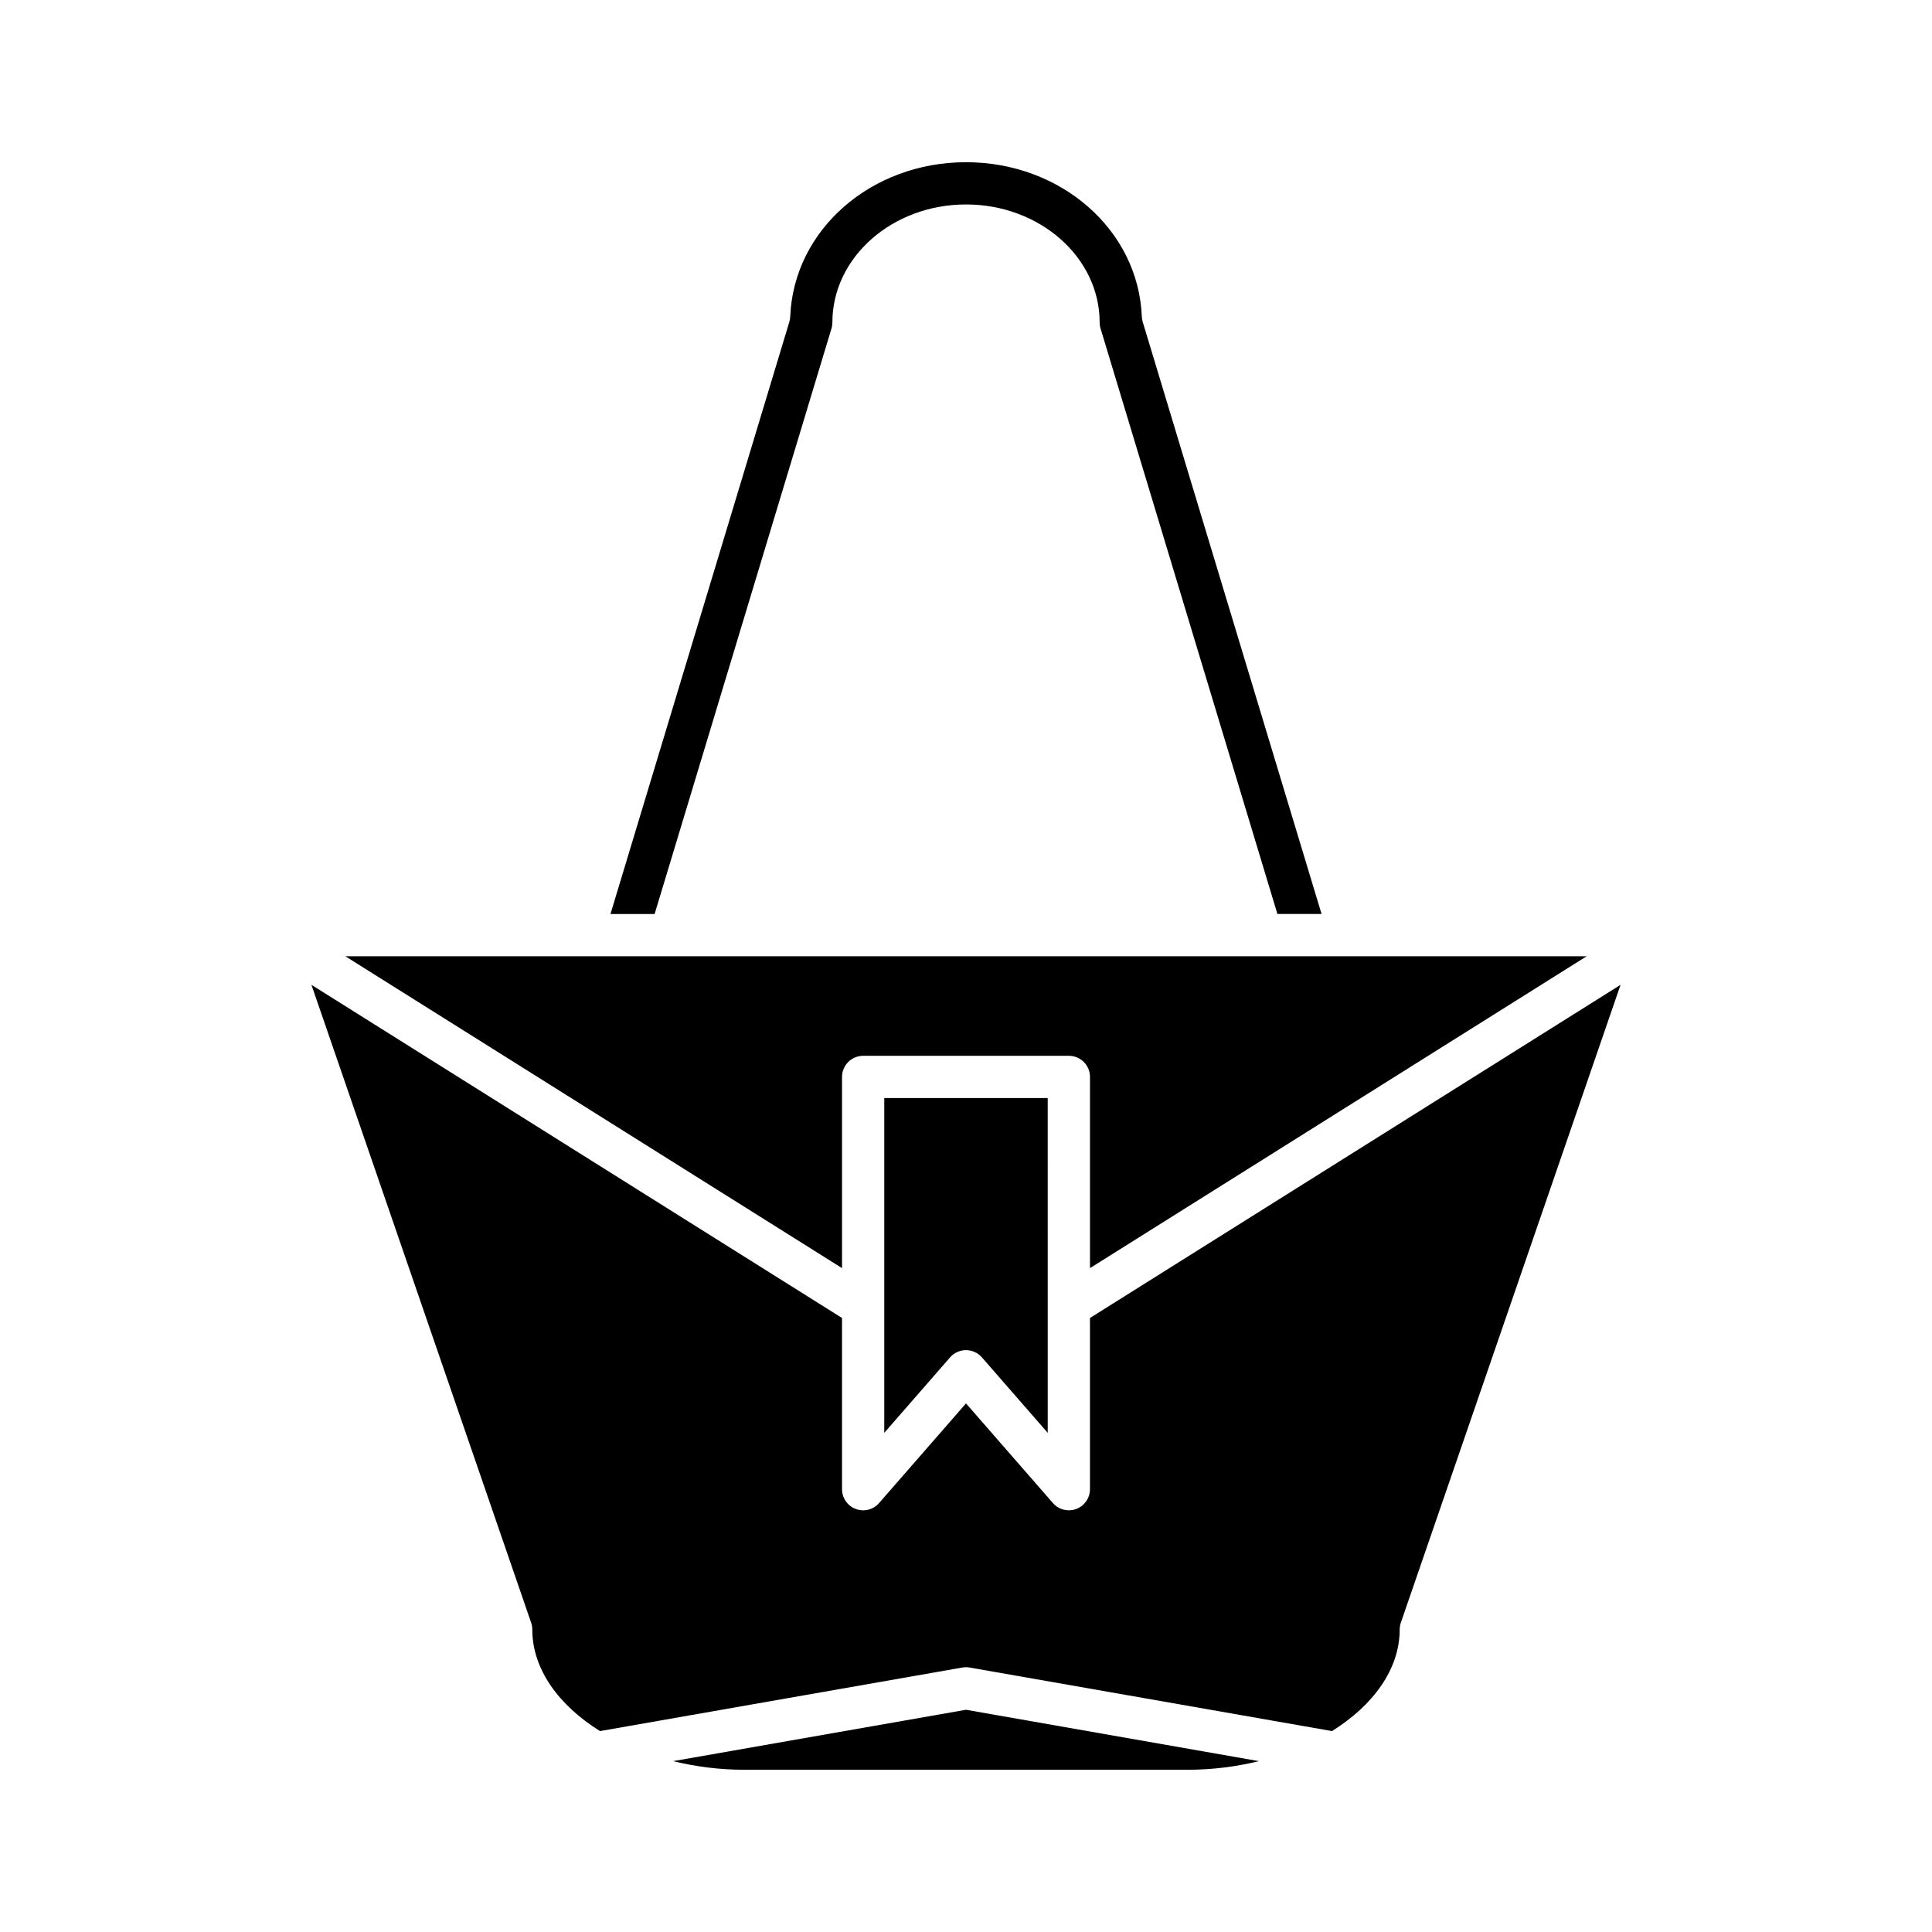
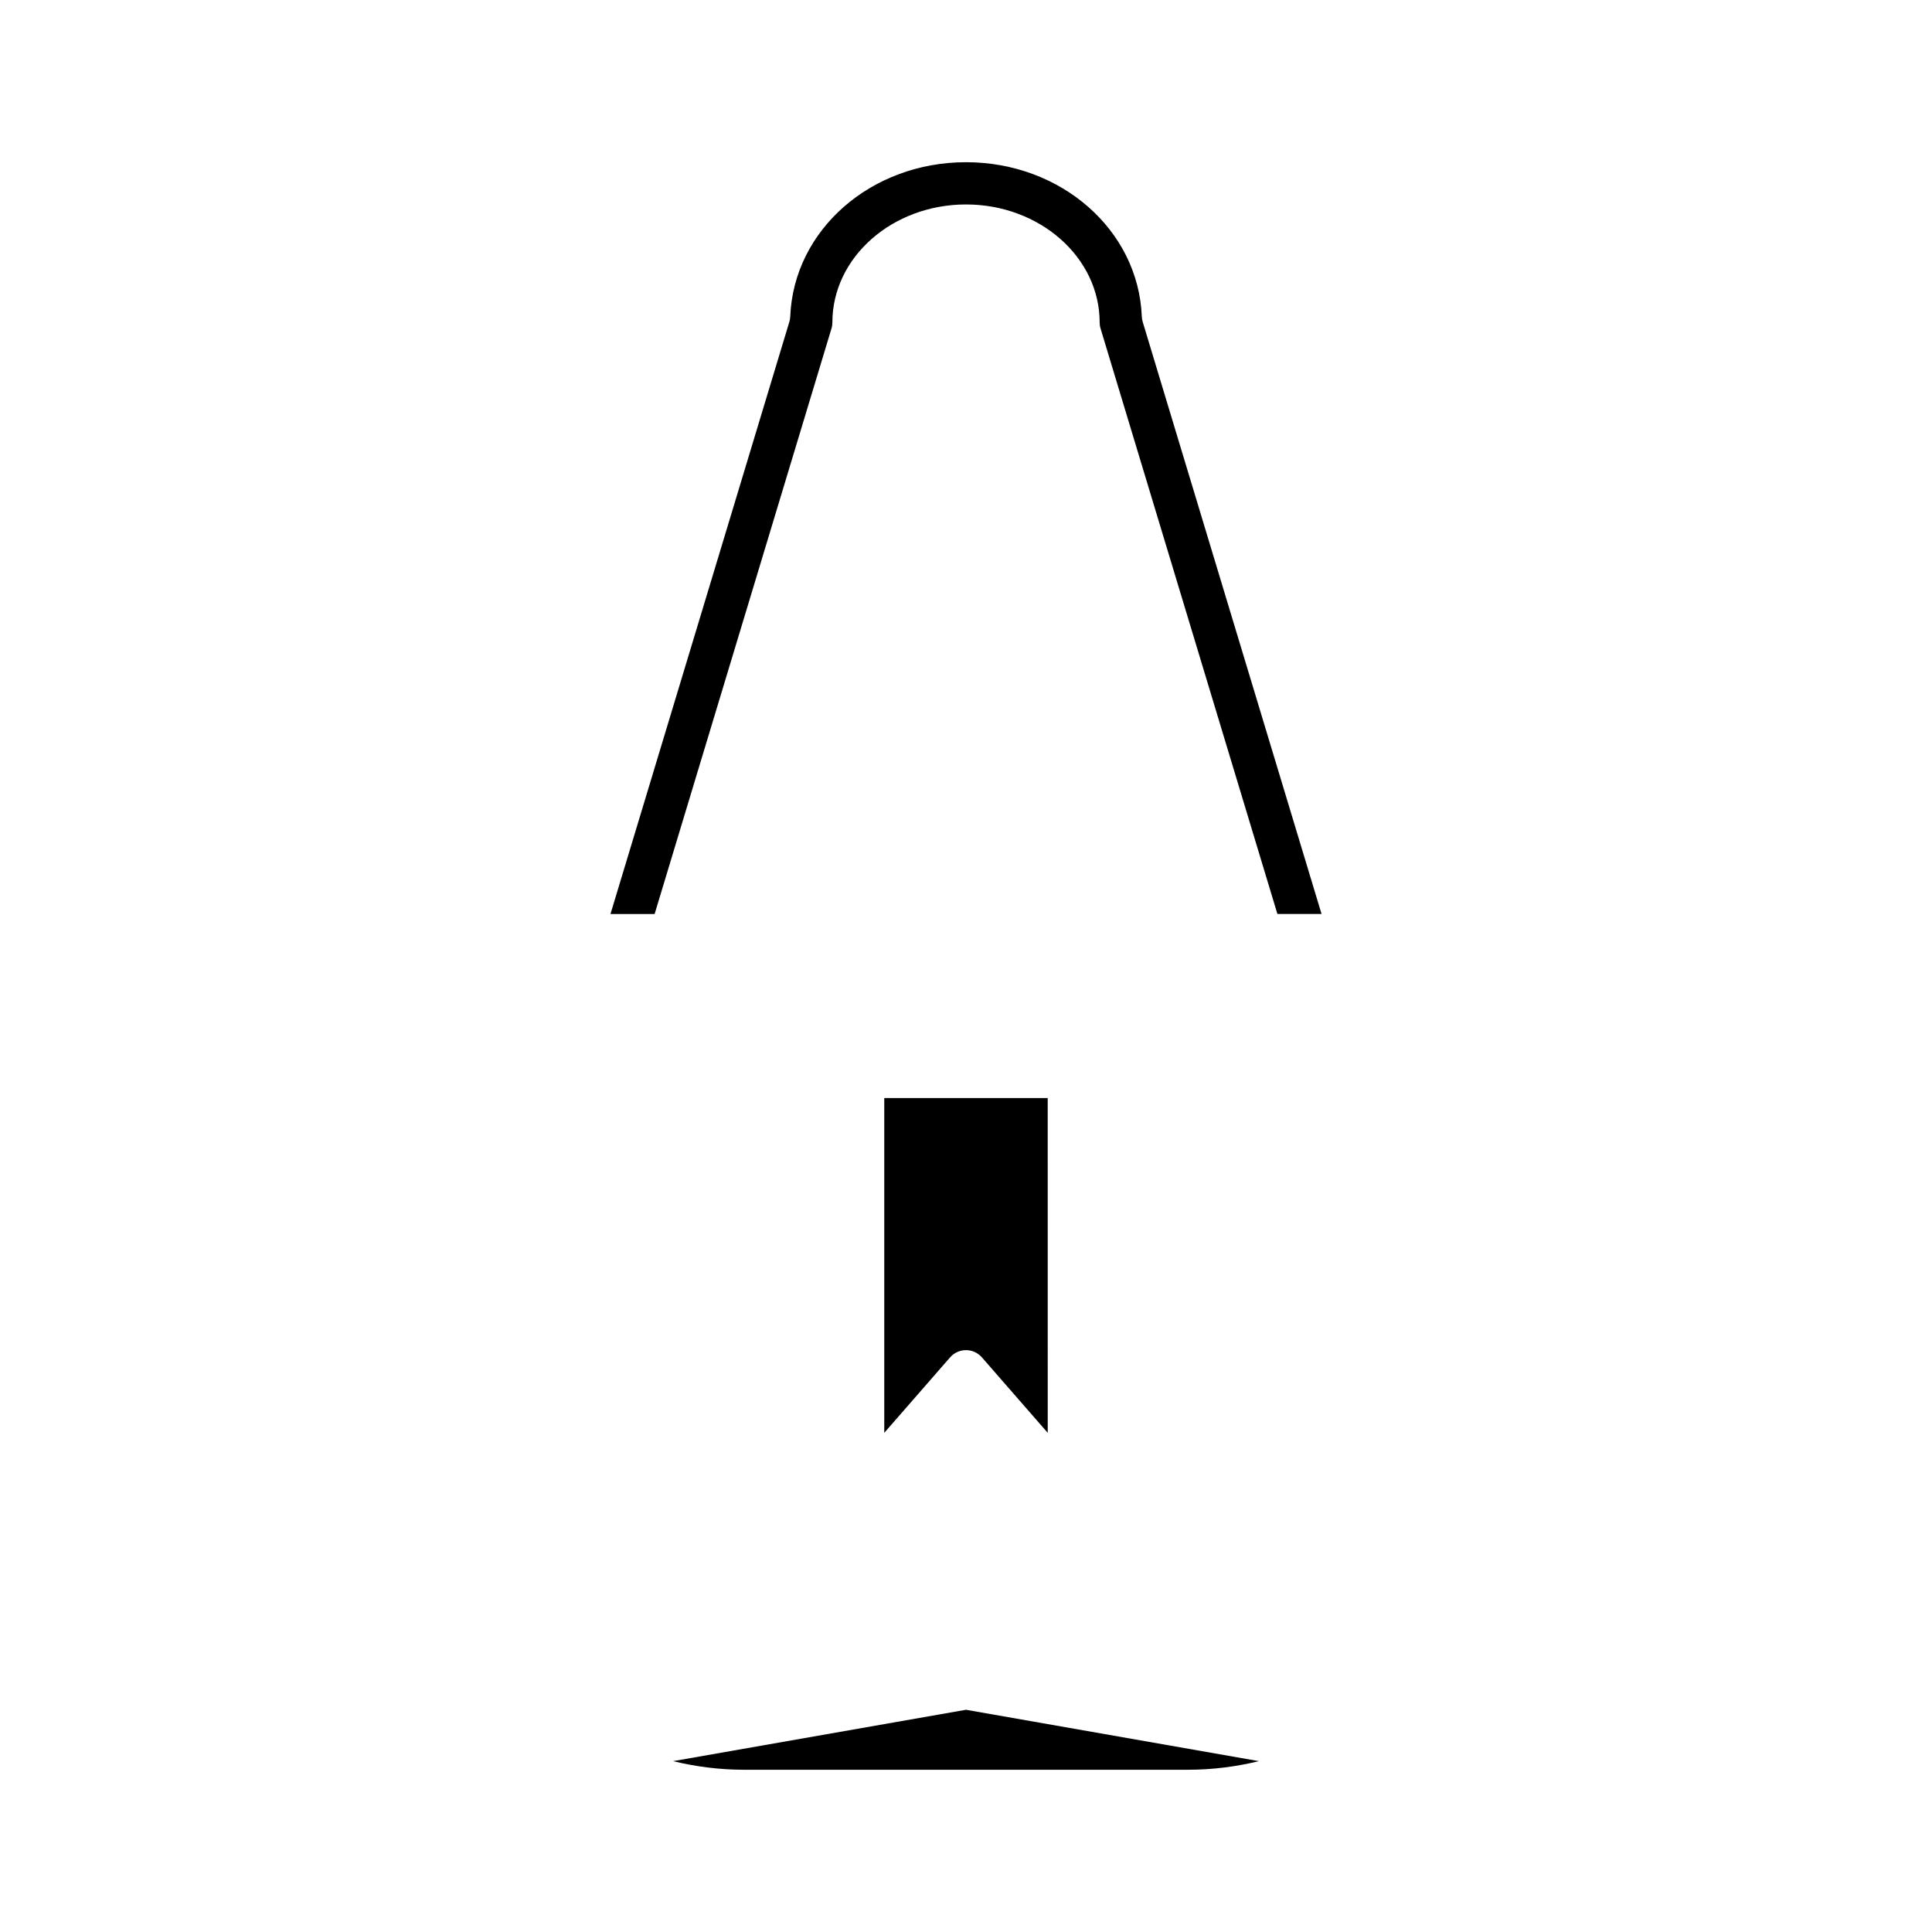
<svg xmlns="http://www.w3.org/2000/svg" fill="#000000" width="800px" height="800px" version="1.1" viewBox="144 144 512 512">
  <g>
    <path d="m364.59 229.43c0-17.23 15.887-31.246 35.414-31.246s35.414 14.016 35.414 31.246c0 0.555 0.078 1.098 0.238 1.617l46.871 155.17h11.699l-47.406-156.94c-0.137-0.453-0.215-0.922-0.23-1.398-0.918-22.926-21.375-40.891-46.586-40.891s-45.672 17.965-46.582 40.895c-0.016 0.473-0.094 0.941-0.234 1.398l-47.406 156.94h11.699l46.871-155.17c0.16-0.523 0.238-1.066 0.238-1.621z" />
-     <path d="m298.24 397.42-0.02-0.004h-62.703l131.63 82.648v-50.664c0-3.09 2.508-5.598 5.598-5.598h54.516c3.09 0 5.598 2.508 5.598 5.598v50.664l131.63-82.648h-86.105l-0.02 0.004-0.016-0.004h-180.09z" />
    <path d="m395.78 503.72c1.062-1.219 2.598-1.918 4.219-1.918 1.617 0 3.152 0.699 4.219 1.918l17.441 19.996-0.004-88.723h-43.316v88.723z" />
    <path d="m477.62 610.72-77.621-13.613-77.621 13.613c5.926 1.449 12.258 2.285 18.836 2.285h117.57c6.582 0 12.914-0.836 18.84-2.285z" />
-     <path d="m284.76 574.03c0.203 0.586 0.305 1.203 0.305 1.824 0 10.473 6.988 20.07 17.941 26.902l96.023-16.844c0.641-0.113 1.297-0.113 1.934 0l96.027 16.84c10.953-6.828 17.941-16.43 17.941-26.898 0-0.621 0.105-1.234 0.305-1.824l58.227-169.04-140.61 88.289v45.371c0 2.336-1.449 4.422-3.633 5.242-0.641 0.238-1.305 0.355-1.965 0.355-1.586 0-3.137-0.676-4.219-1.918l-23.035-26.414-23.039 26.414c-1.531 1.762-3.992 2.383-6.184 1.562-2.184-0.82-3.633-2.91-3.633-5.242v-45.371l-140.61-88.289z" />
  </g>
</svg>